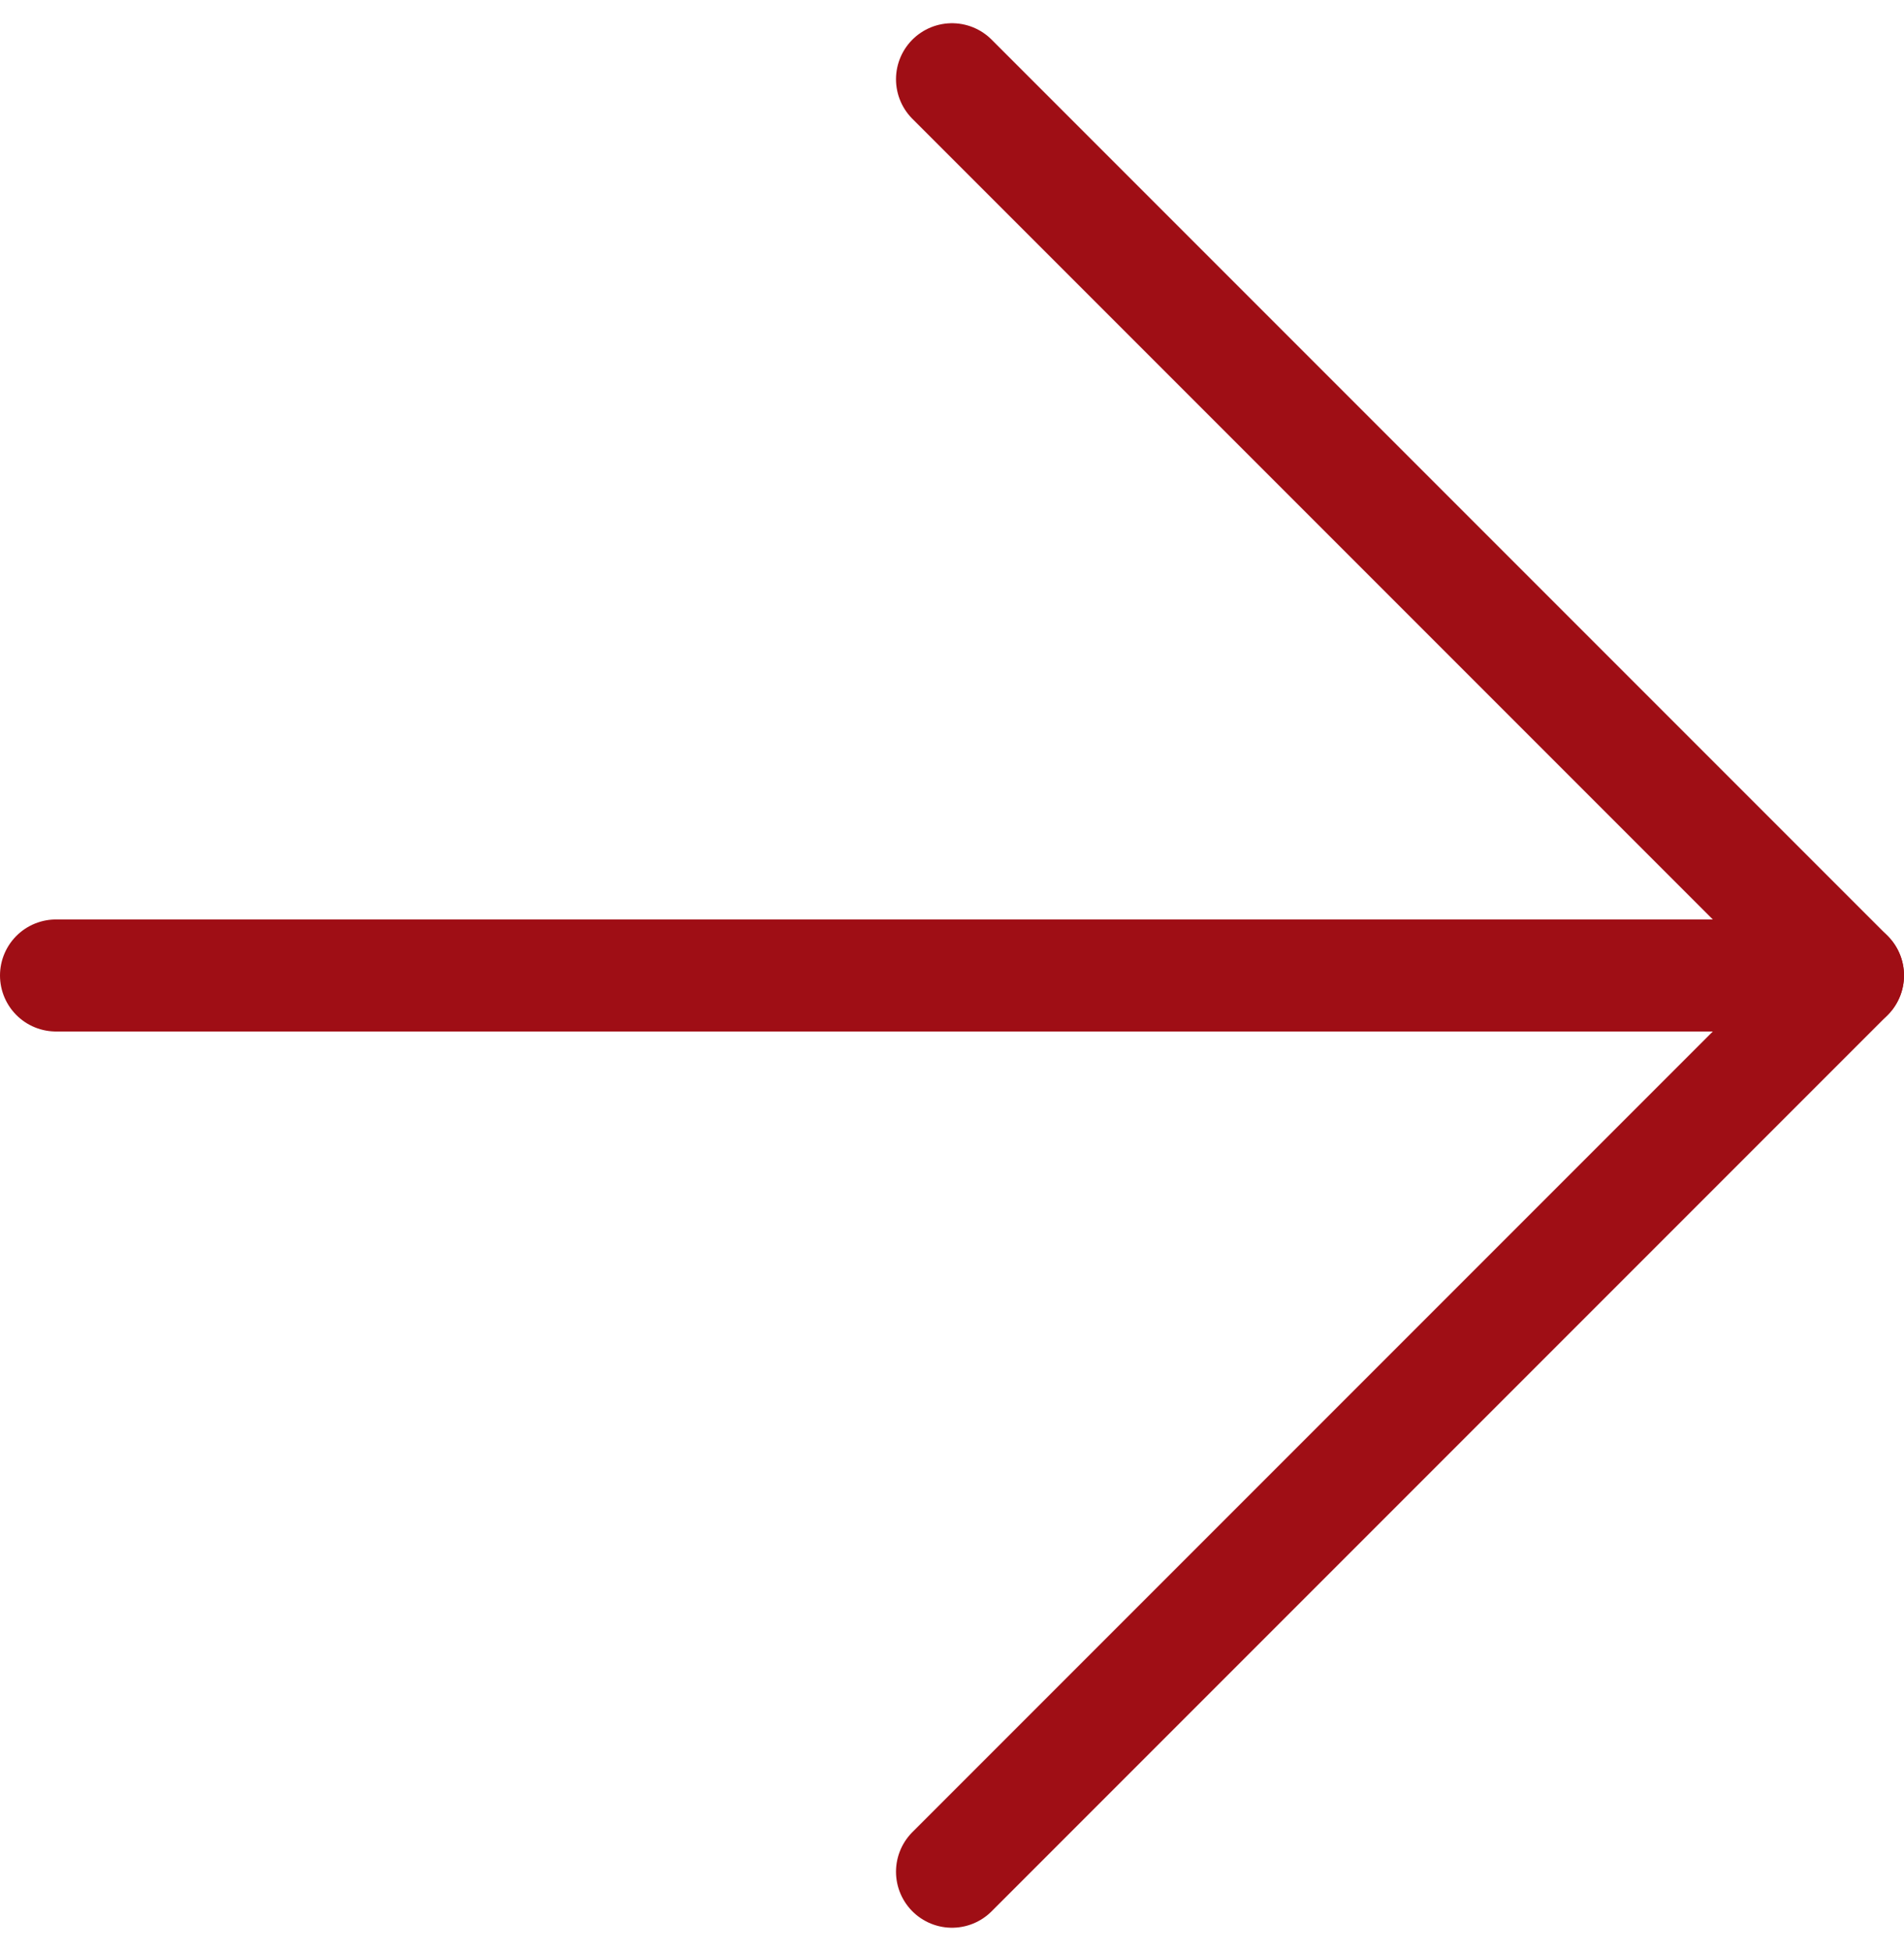
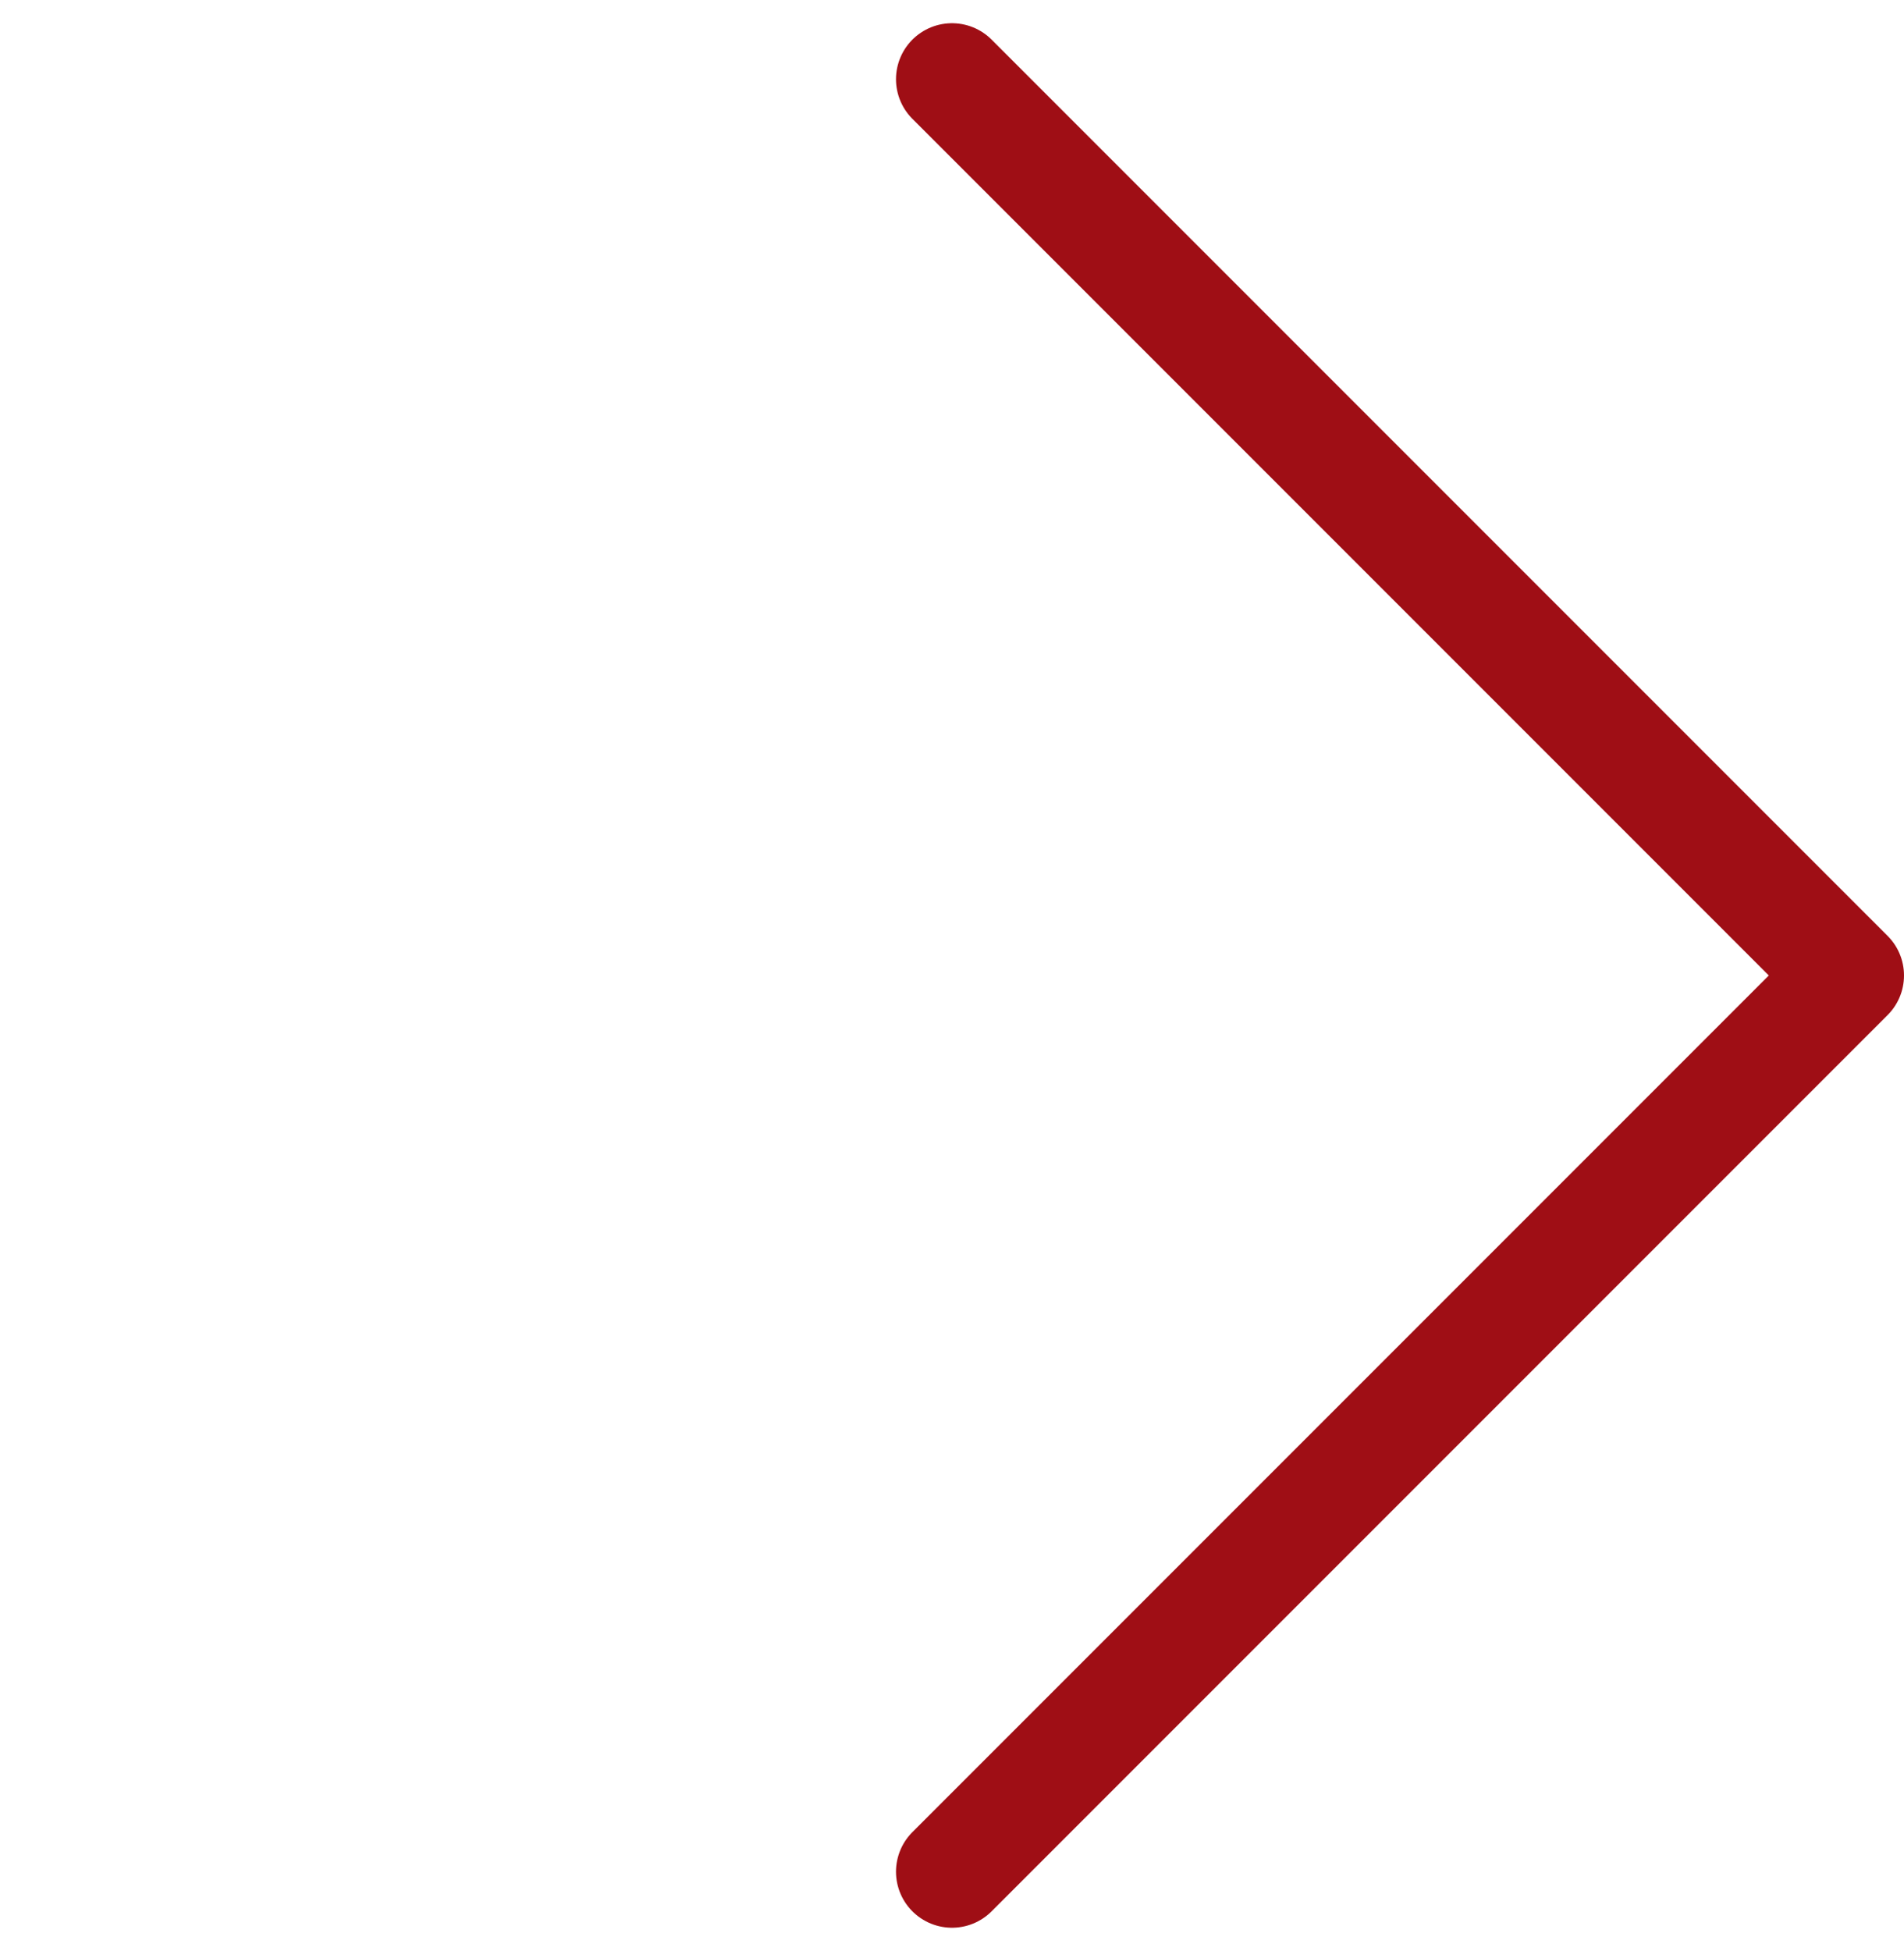
<svg xmlns="http://www.w3.org/2000/svg" width="85" height="87.071">
  <g data-name="グループ 1">
    <g data-name="Icon feather-arrow-right" fill="none" stroke="#9f0e15" stroke-linecap="round" stroke-linejoin="round" stroke-width="5">
-       <path data-name="パス 5" d="M2.5 43.536h80" />
      <path data-name="パス 6" d="M42.5 3.536l40 40-40 40" />
    </g>
  </g>
</svg>